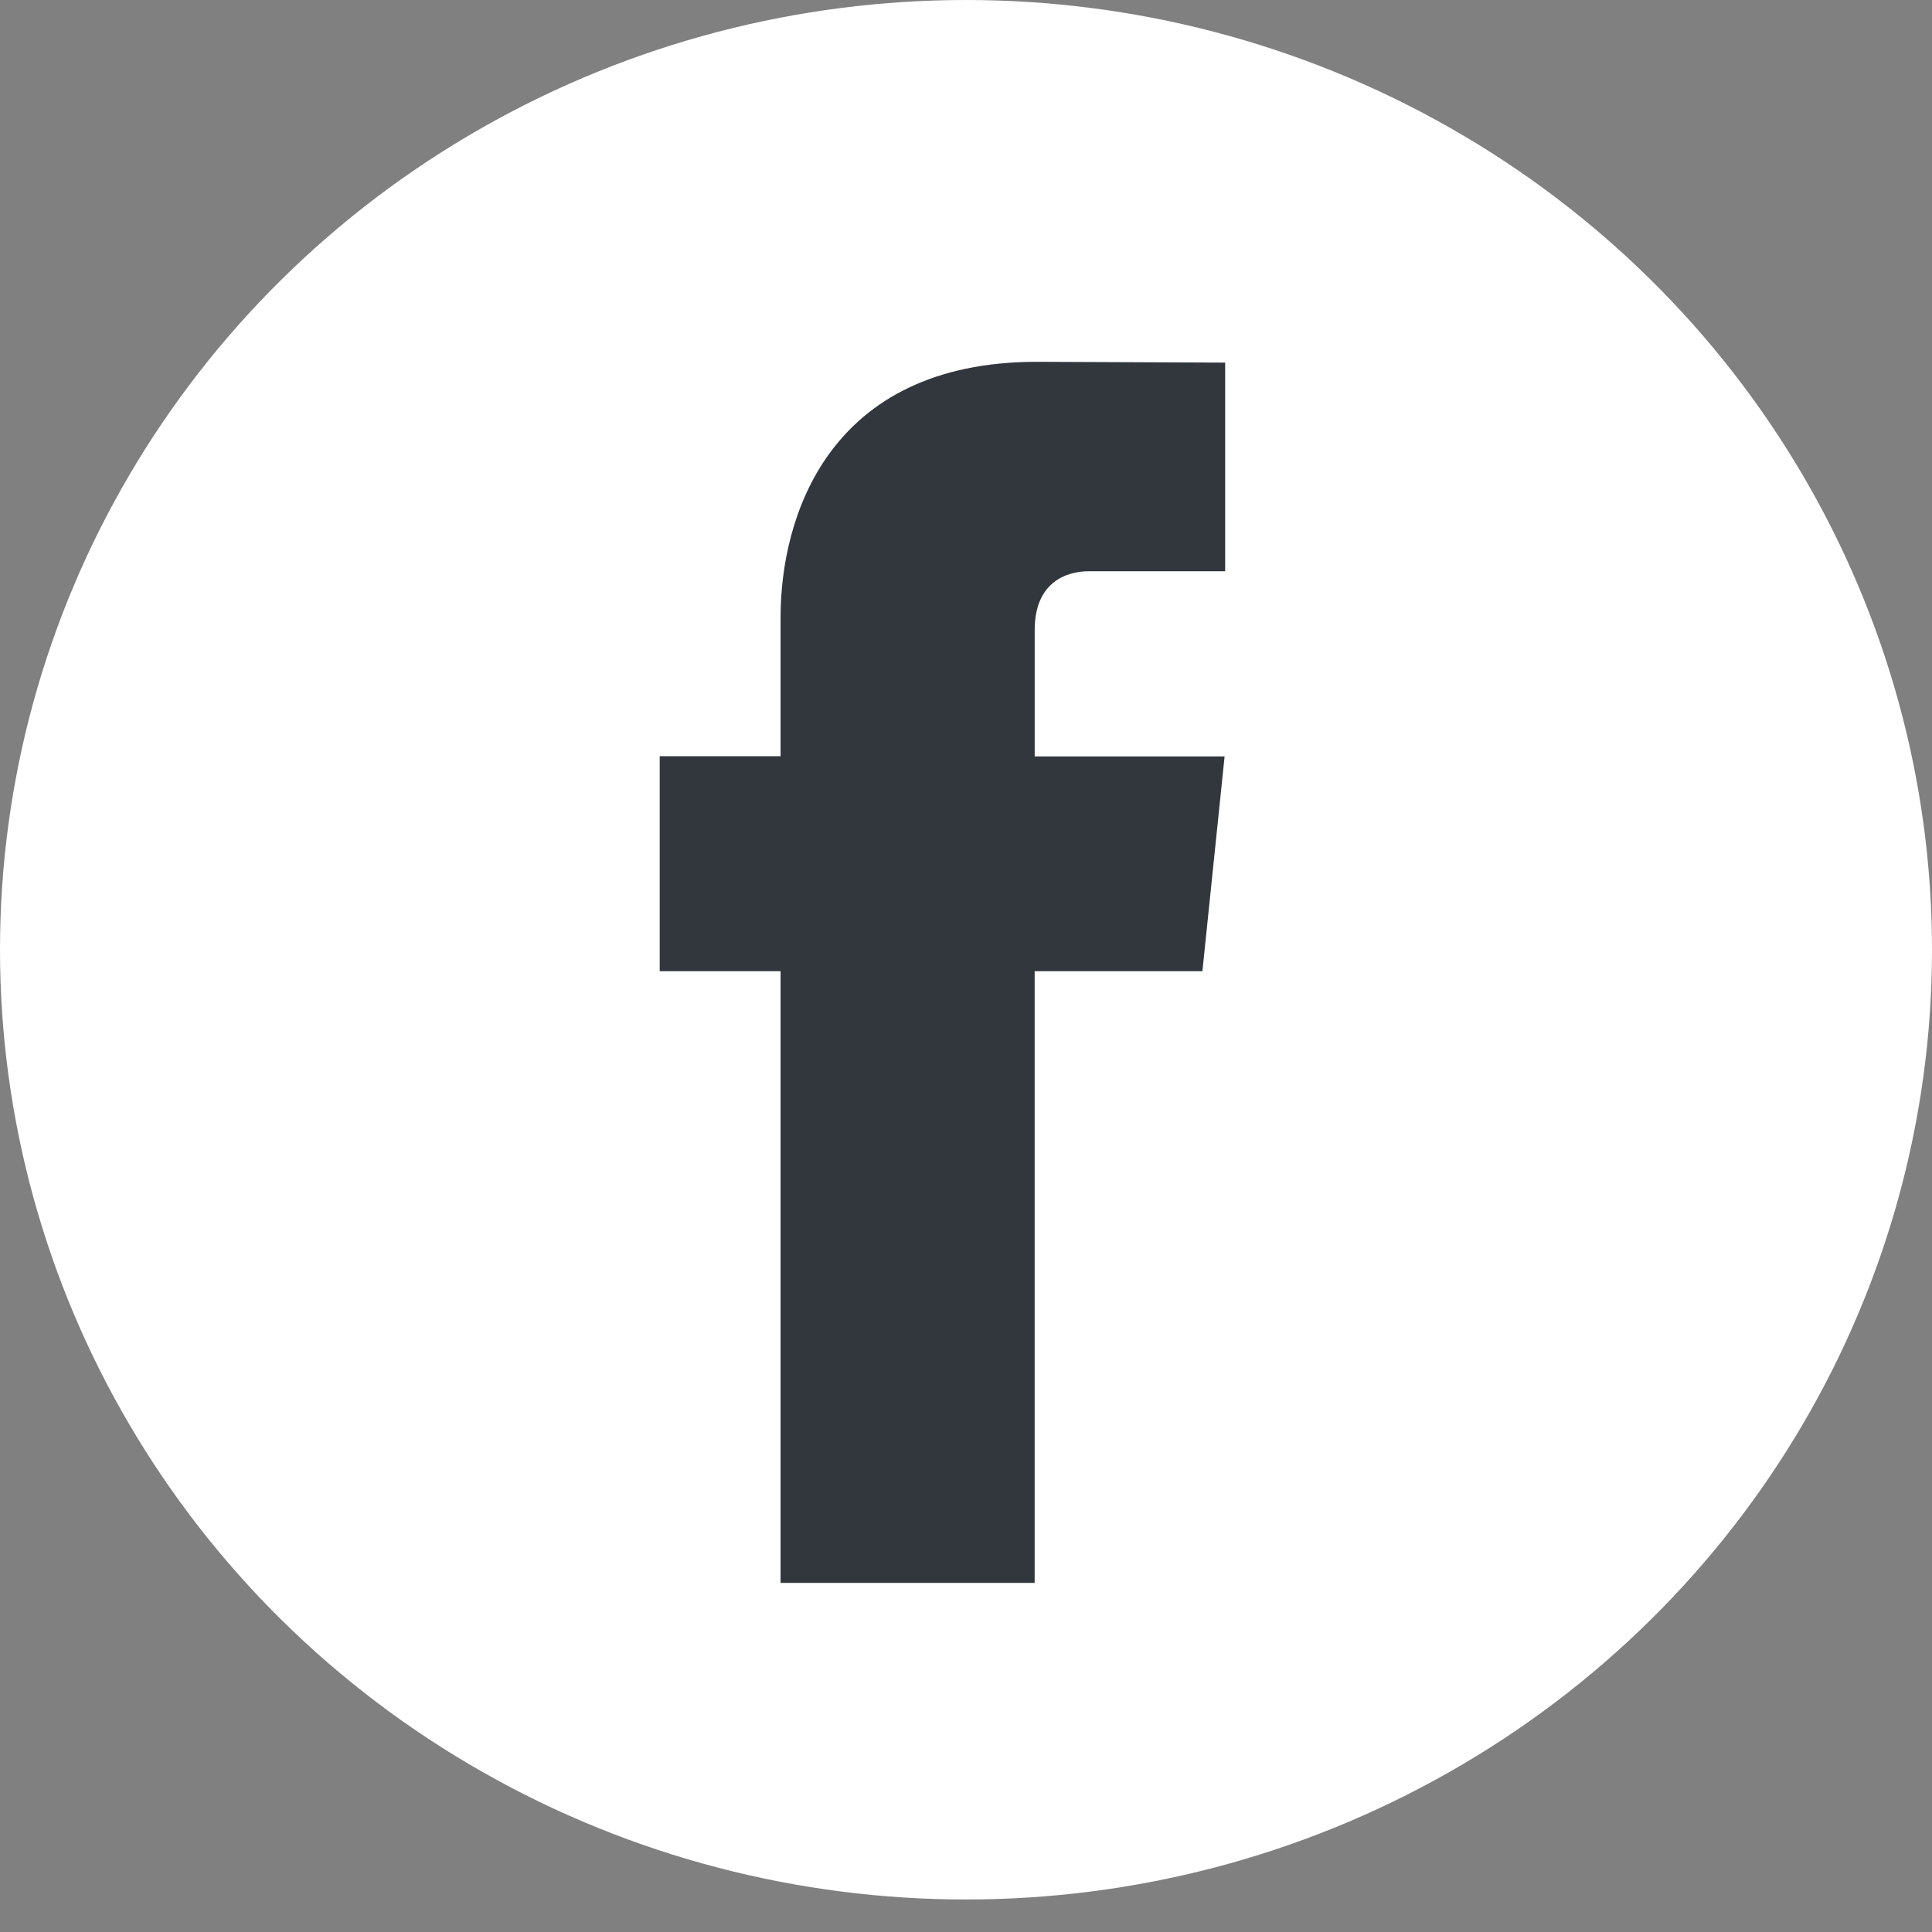
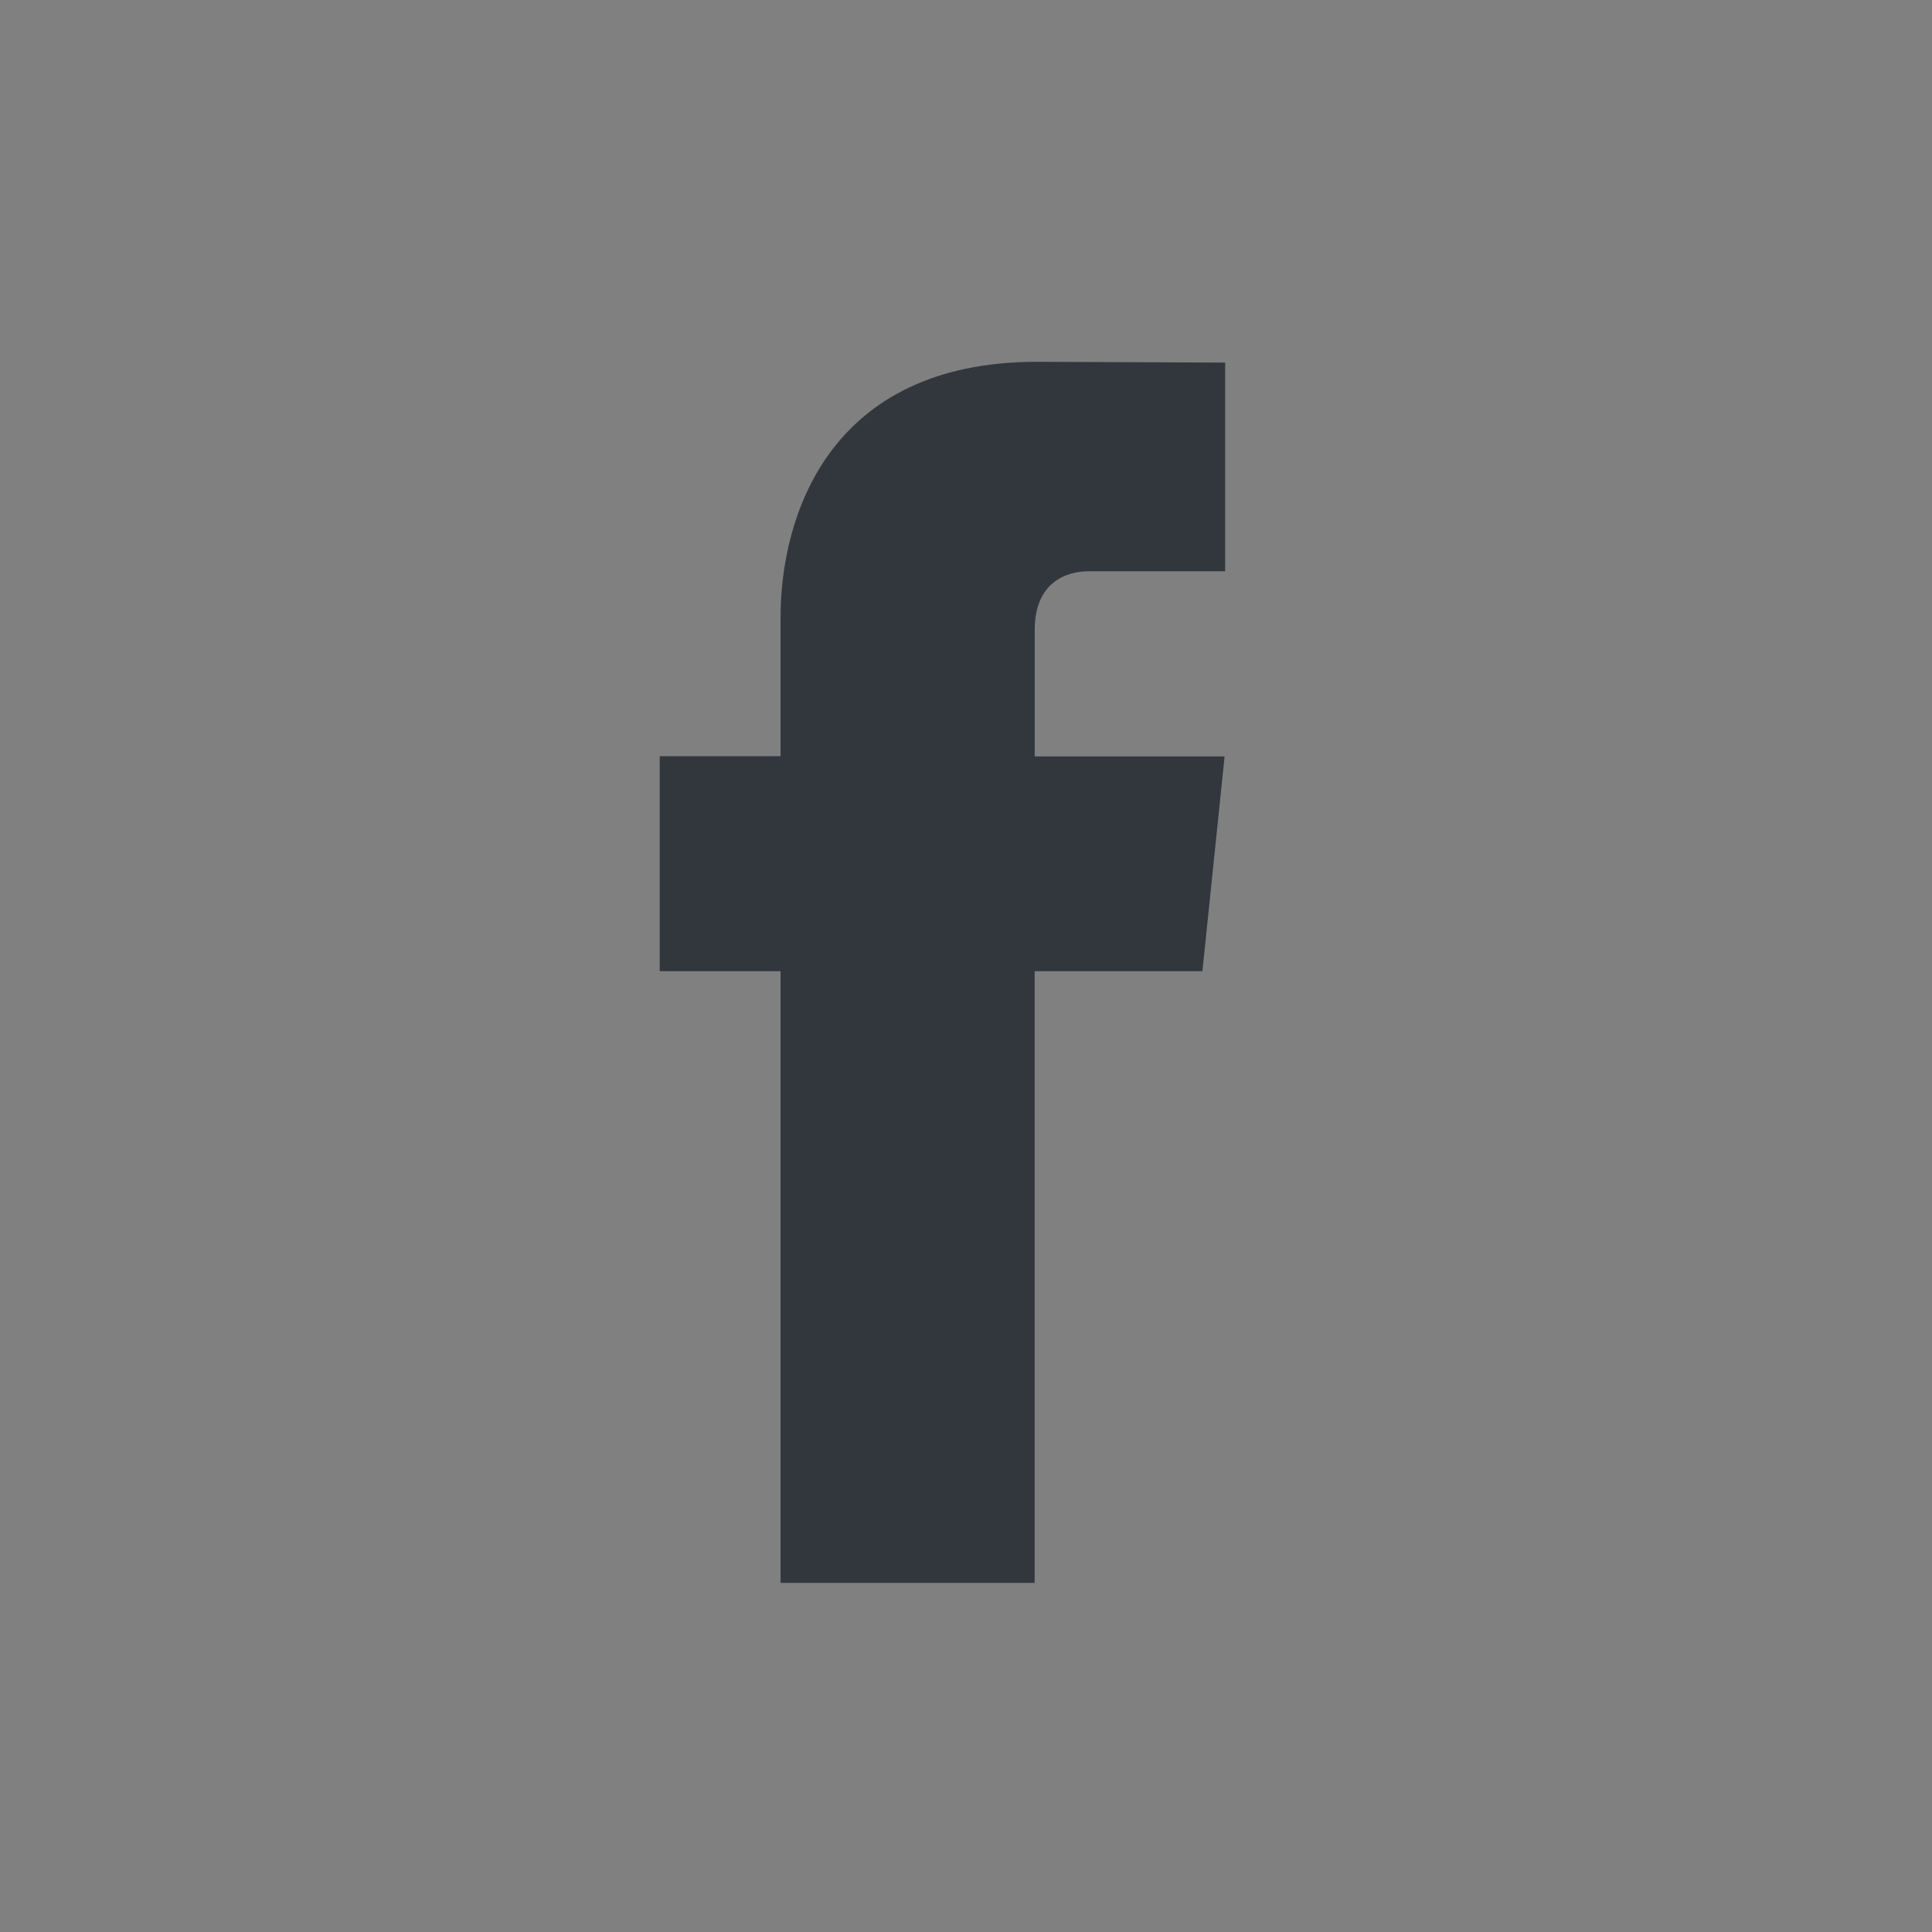
<svg xmlns="http://www.w3.org/2000/svg" width="41" height="41" viewBox="0 0 41 41">
  <rect x="0" y="0" width="41" height="41" fill="#808080" stroke="none" />
  <g fill="none" fill-rule="evenodd">
-     <ellipse cx="20.5" cy="20.155" fill="#FFF" rx="20.5" ry="20.155" />
    <path fill="#31373D" d="M25.517,20.61 L21.957,20.61 L21.957,33.592 L16.565,33.592 L16.565,20.61 L14,20.61 L14,16.048 L16.565,16.048 L16.565,13.096 C16.565,10.984 17.572,7.678 22.005,7.678 L26,7.695 L26,12.123 L23.102,12.123 C22.626,12.123 21.958,12.36 21.958,13.367 L21.958,16.052 L25.988,16.052 L25.517,20.61 Z" />
  </g>
</svg>